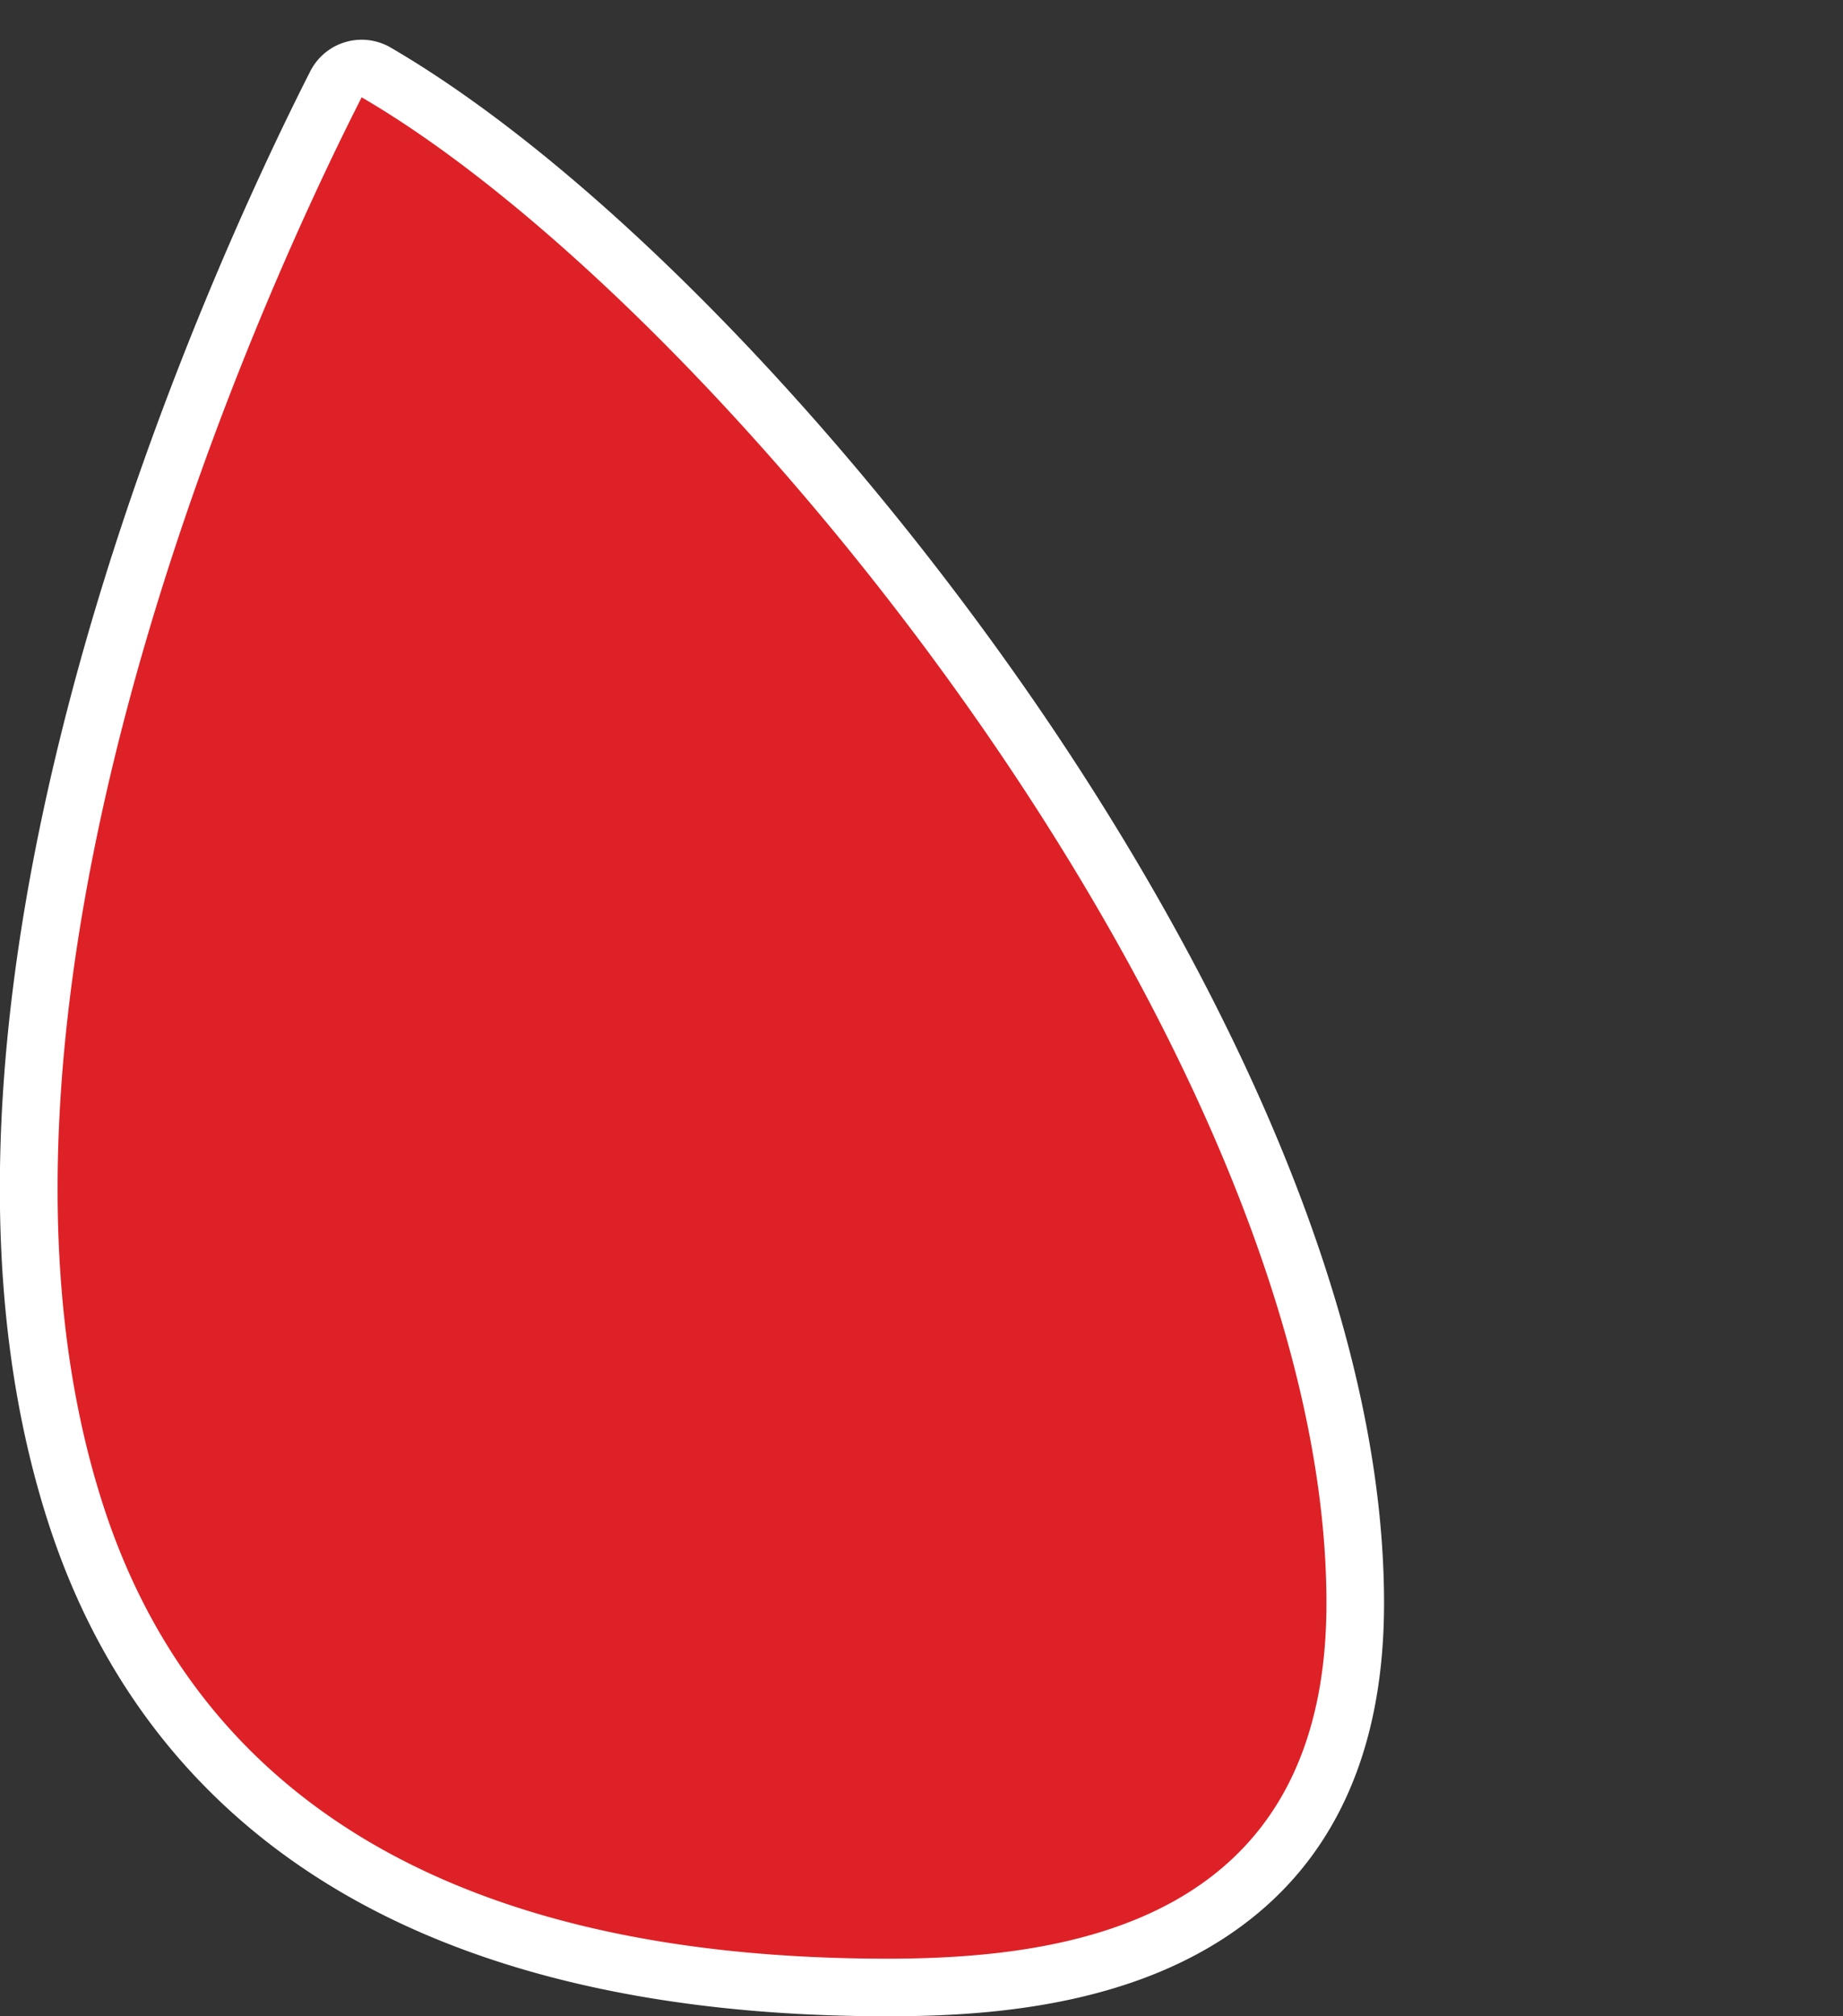
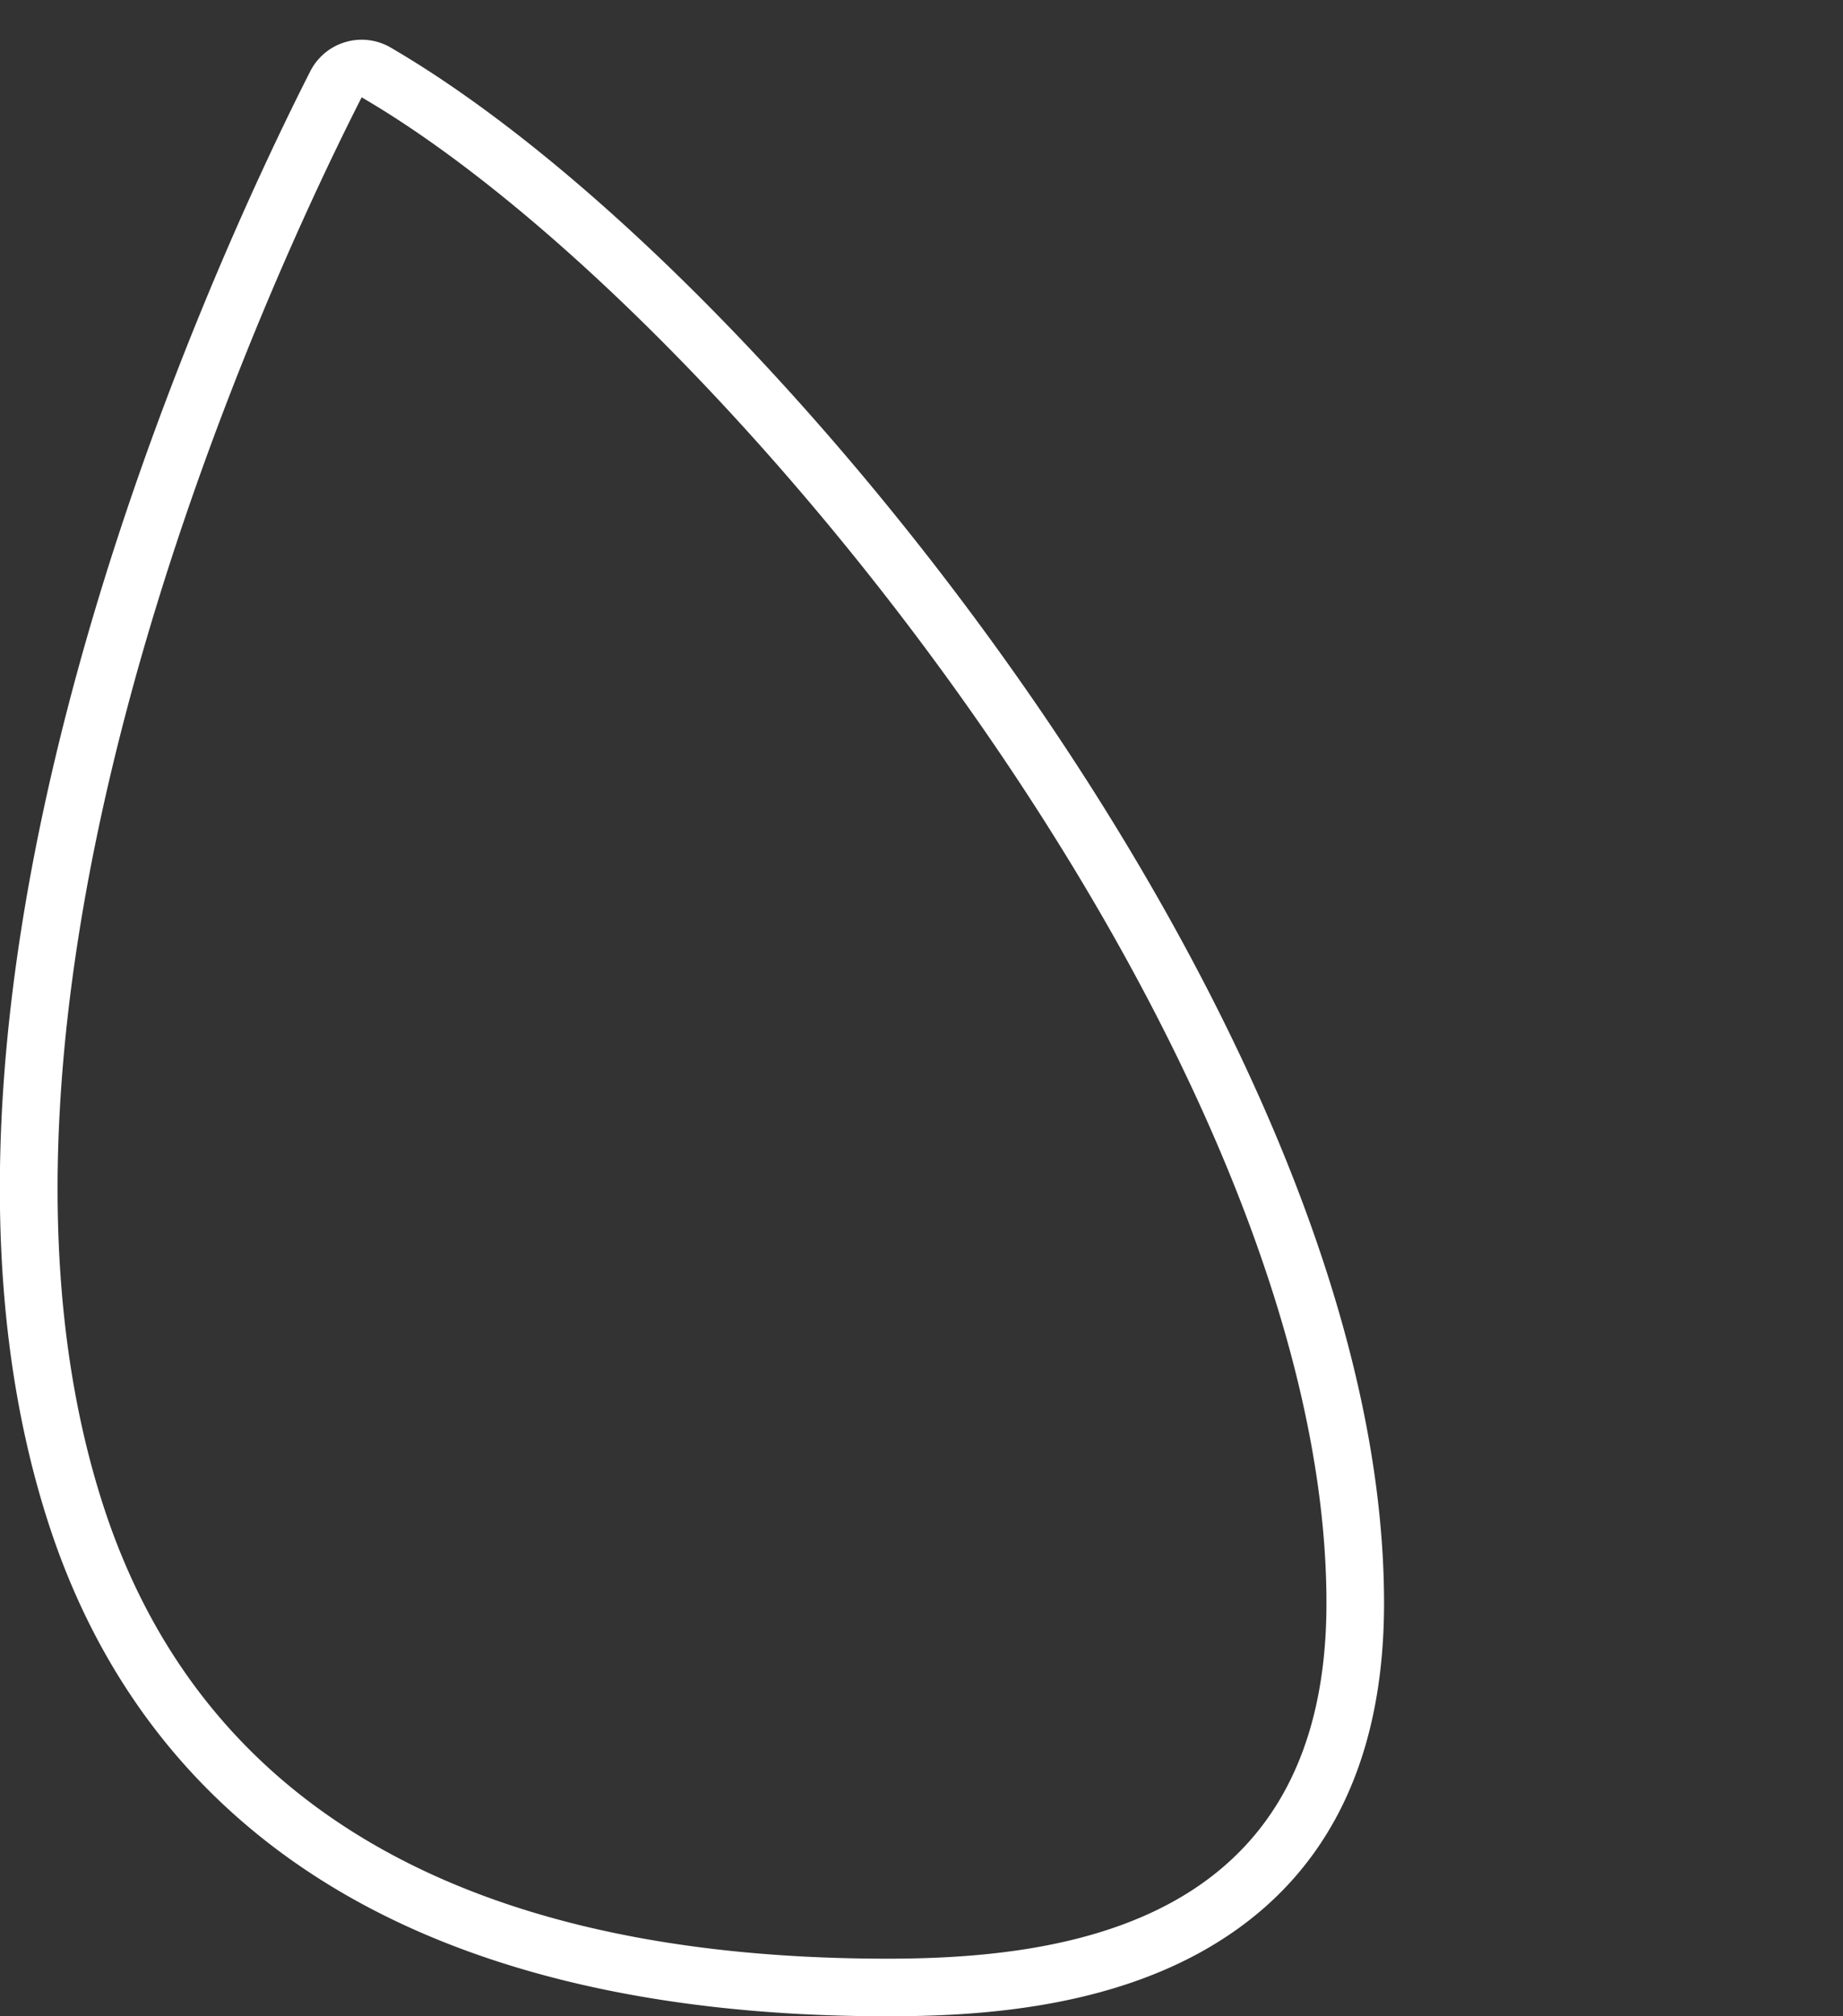
<svg xmlns="http://www.w3.org/2000/svg" xml:space="preserve" width="128" height="140">
  <rect width="100%" height="100%" fill="#333333" stroke="none" />
-   <path fill="#DE2126" d="M61.649 138.001c-30.376 0-49.349-11.065-56.392-32.89C-6.419 68.935 16.143 19.99 23.335 5.851a2.005 2.005 0 0 1 2.79-.822c26.749 15.582 68.001 68.245 68 106.292 0 26.68-24.443 26.68-32.476 26.68z" />
  <path fill="#FFF" d="M25.118 6.758c25.253 14.71 67.008 66.603 67.007 104.563 0 22.063-17.751 24.68-30.476 24.68-32.592 0-48.564-13.146-54.489-31.504-10.954-33.938 9.406-80.928 17.958-97.739m0-4a4.006 4.006 0 0 0-3.566 2.186C18.324 11.289 10.246 28.202 4.957 48.18c-6.033 22.789-6.573 42.149-1.604 57.545 3.447 10.68 9.809 19.02 18.91 24.786C32.2 136.808 45.451 140 61.649 140c5.958 0 14.719-.476 21.98-4.585 8.292-4.693 12.496-12.8 12.496-24.095.001-24.085-15.506-49.987-24.749-63.284C57.712 28.381 40.758 11.239 27.131 3.301a3.999 3.999 0 0 0-2.013-.543z" />
</svg>